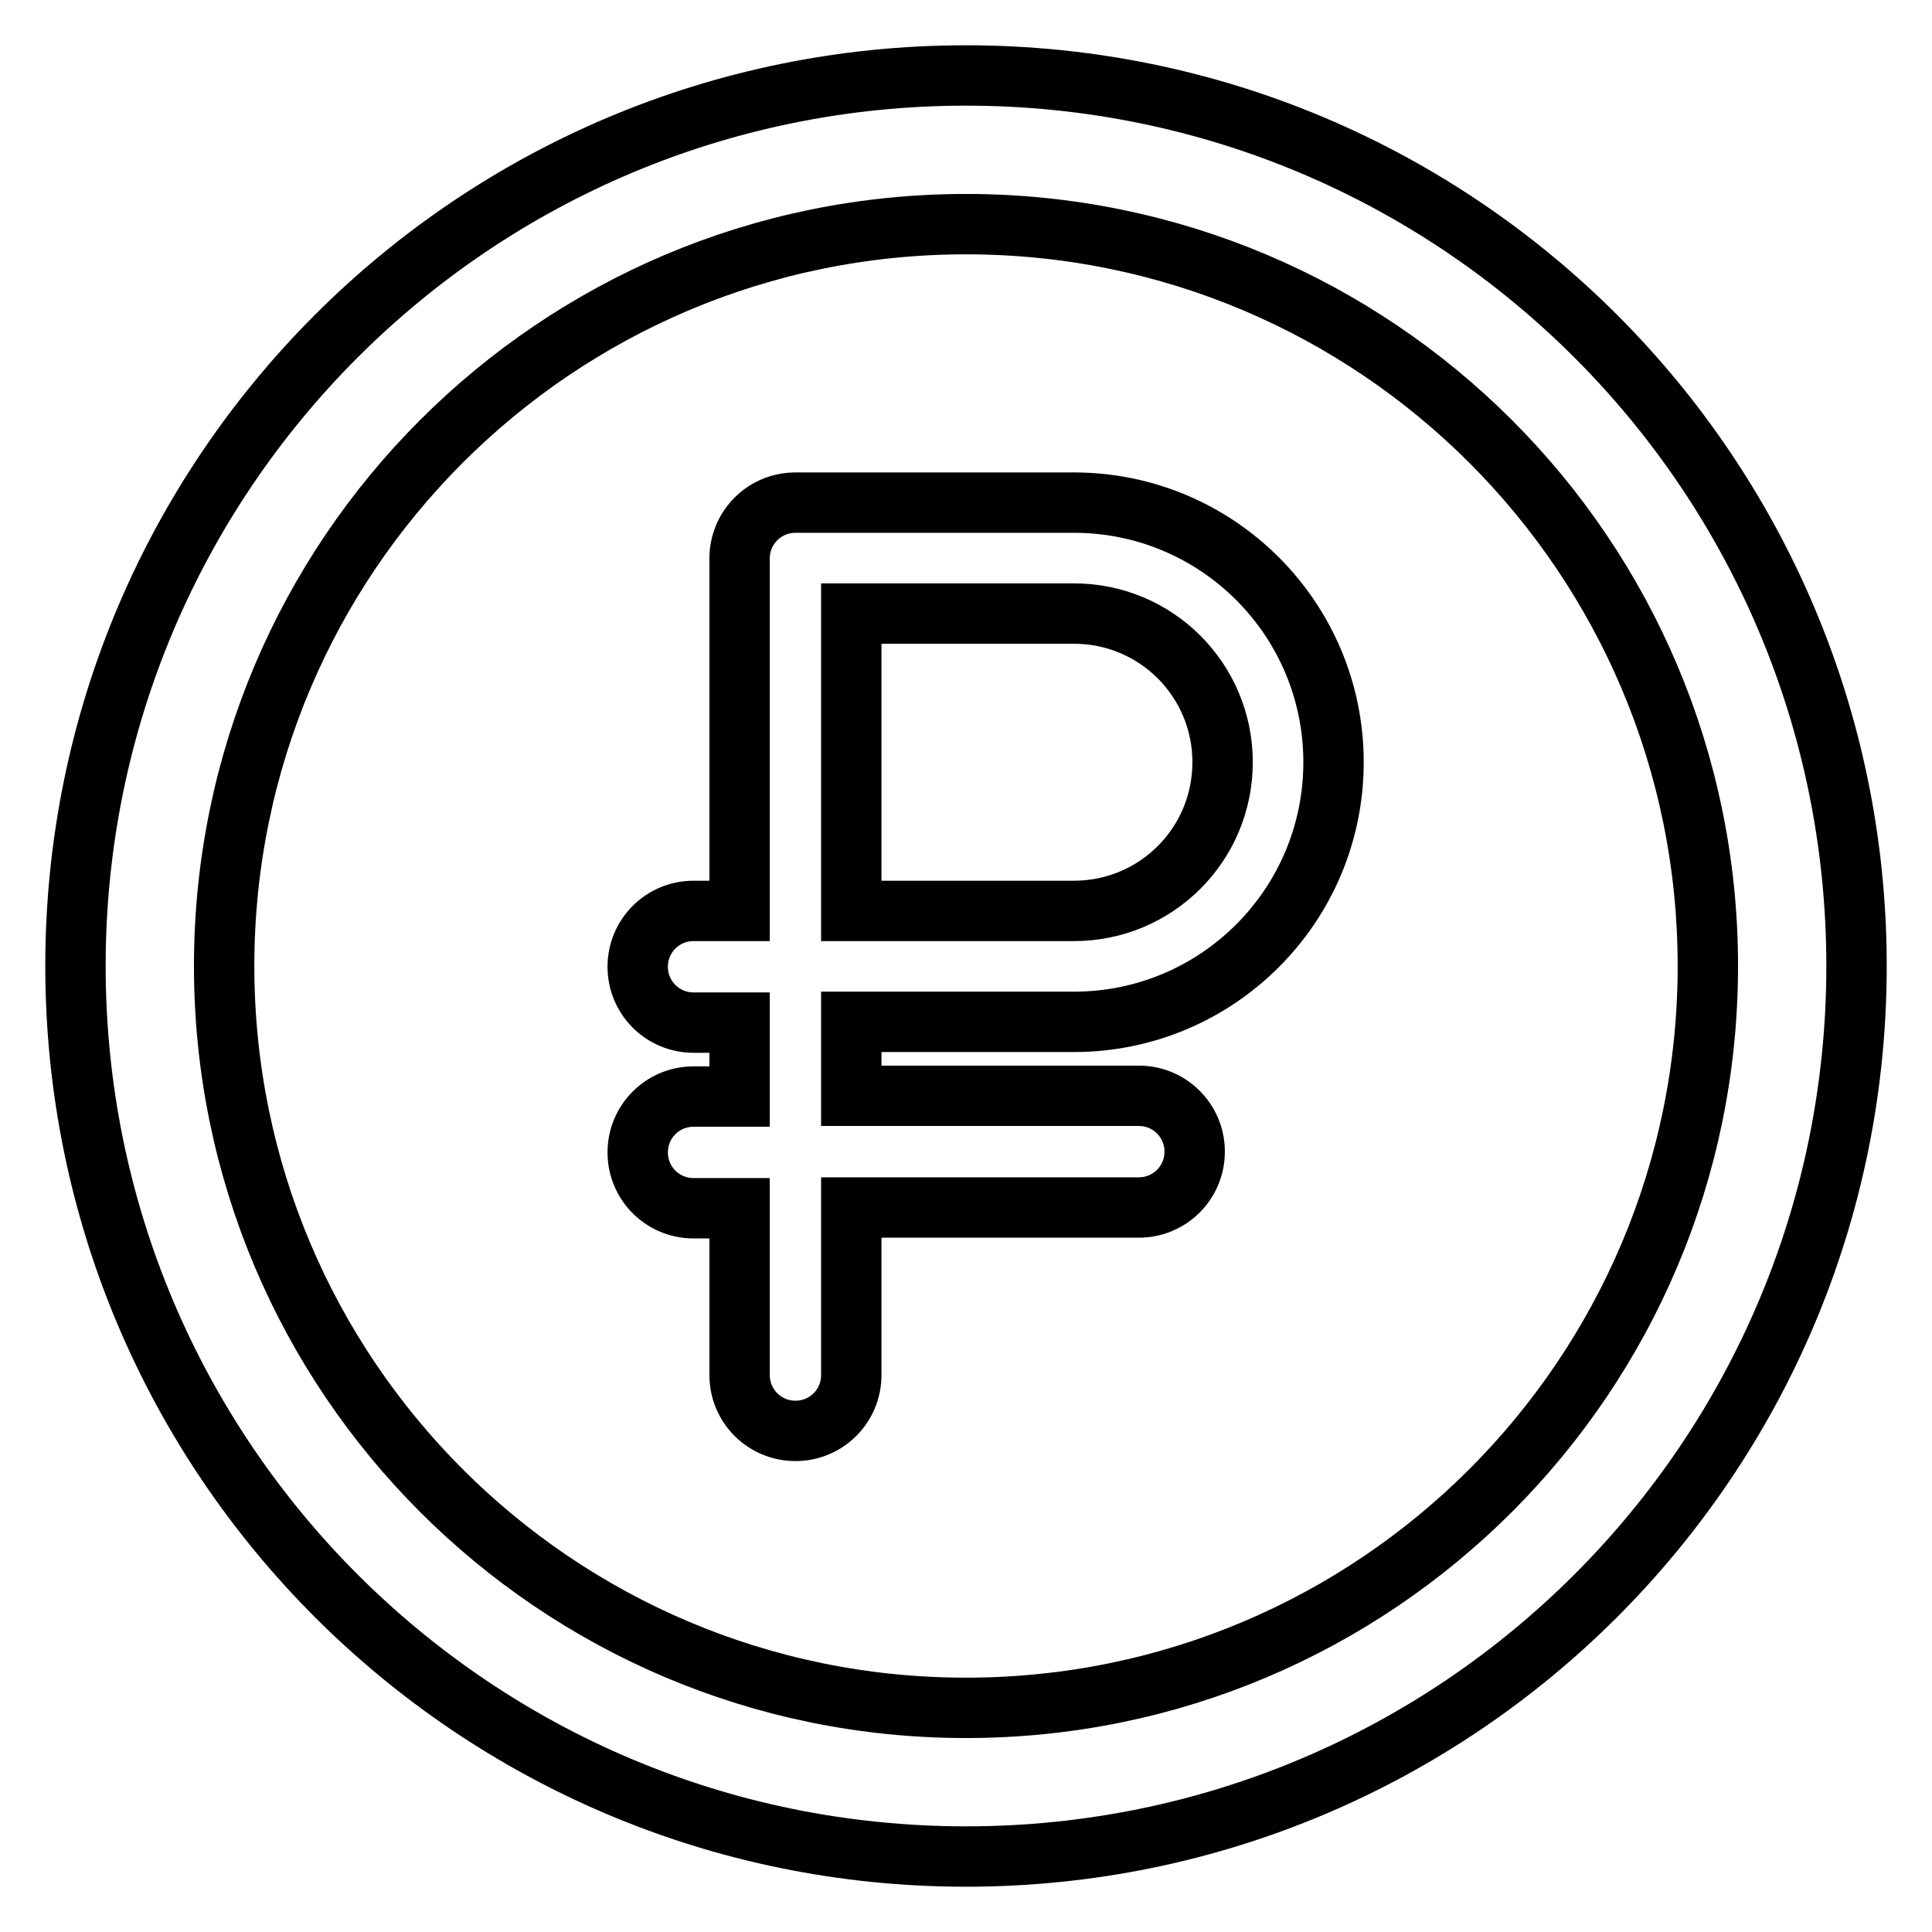
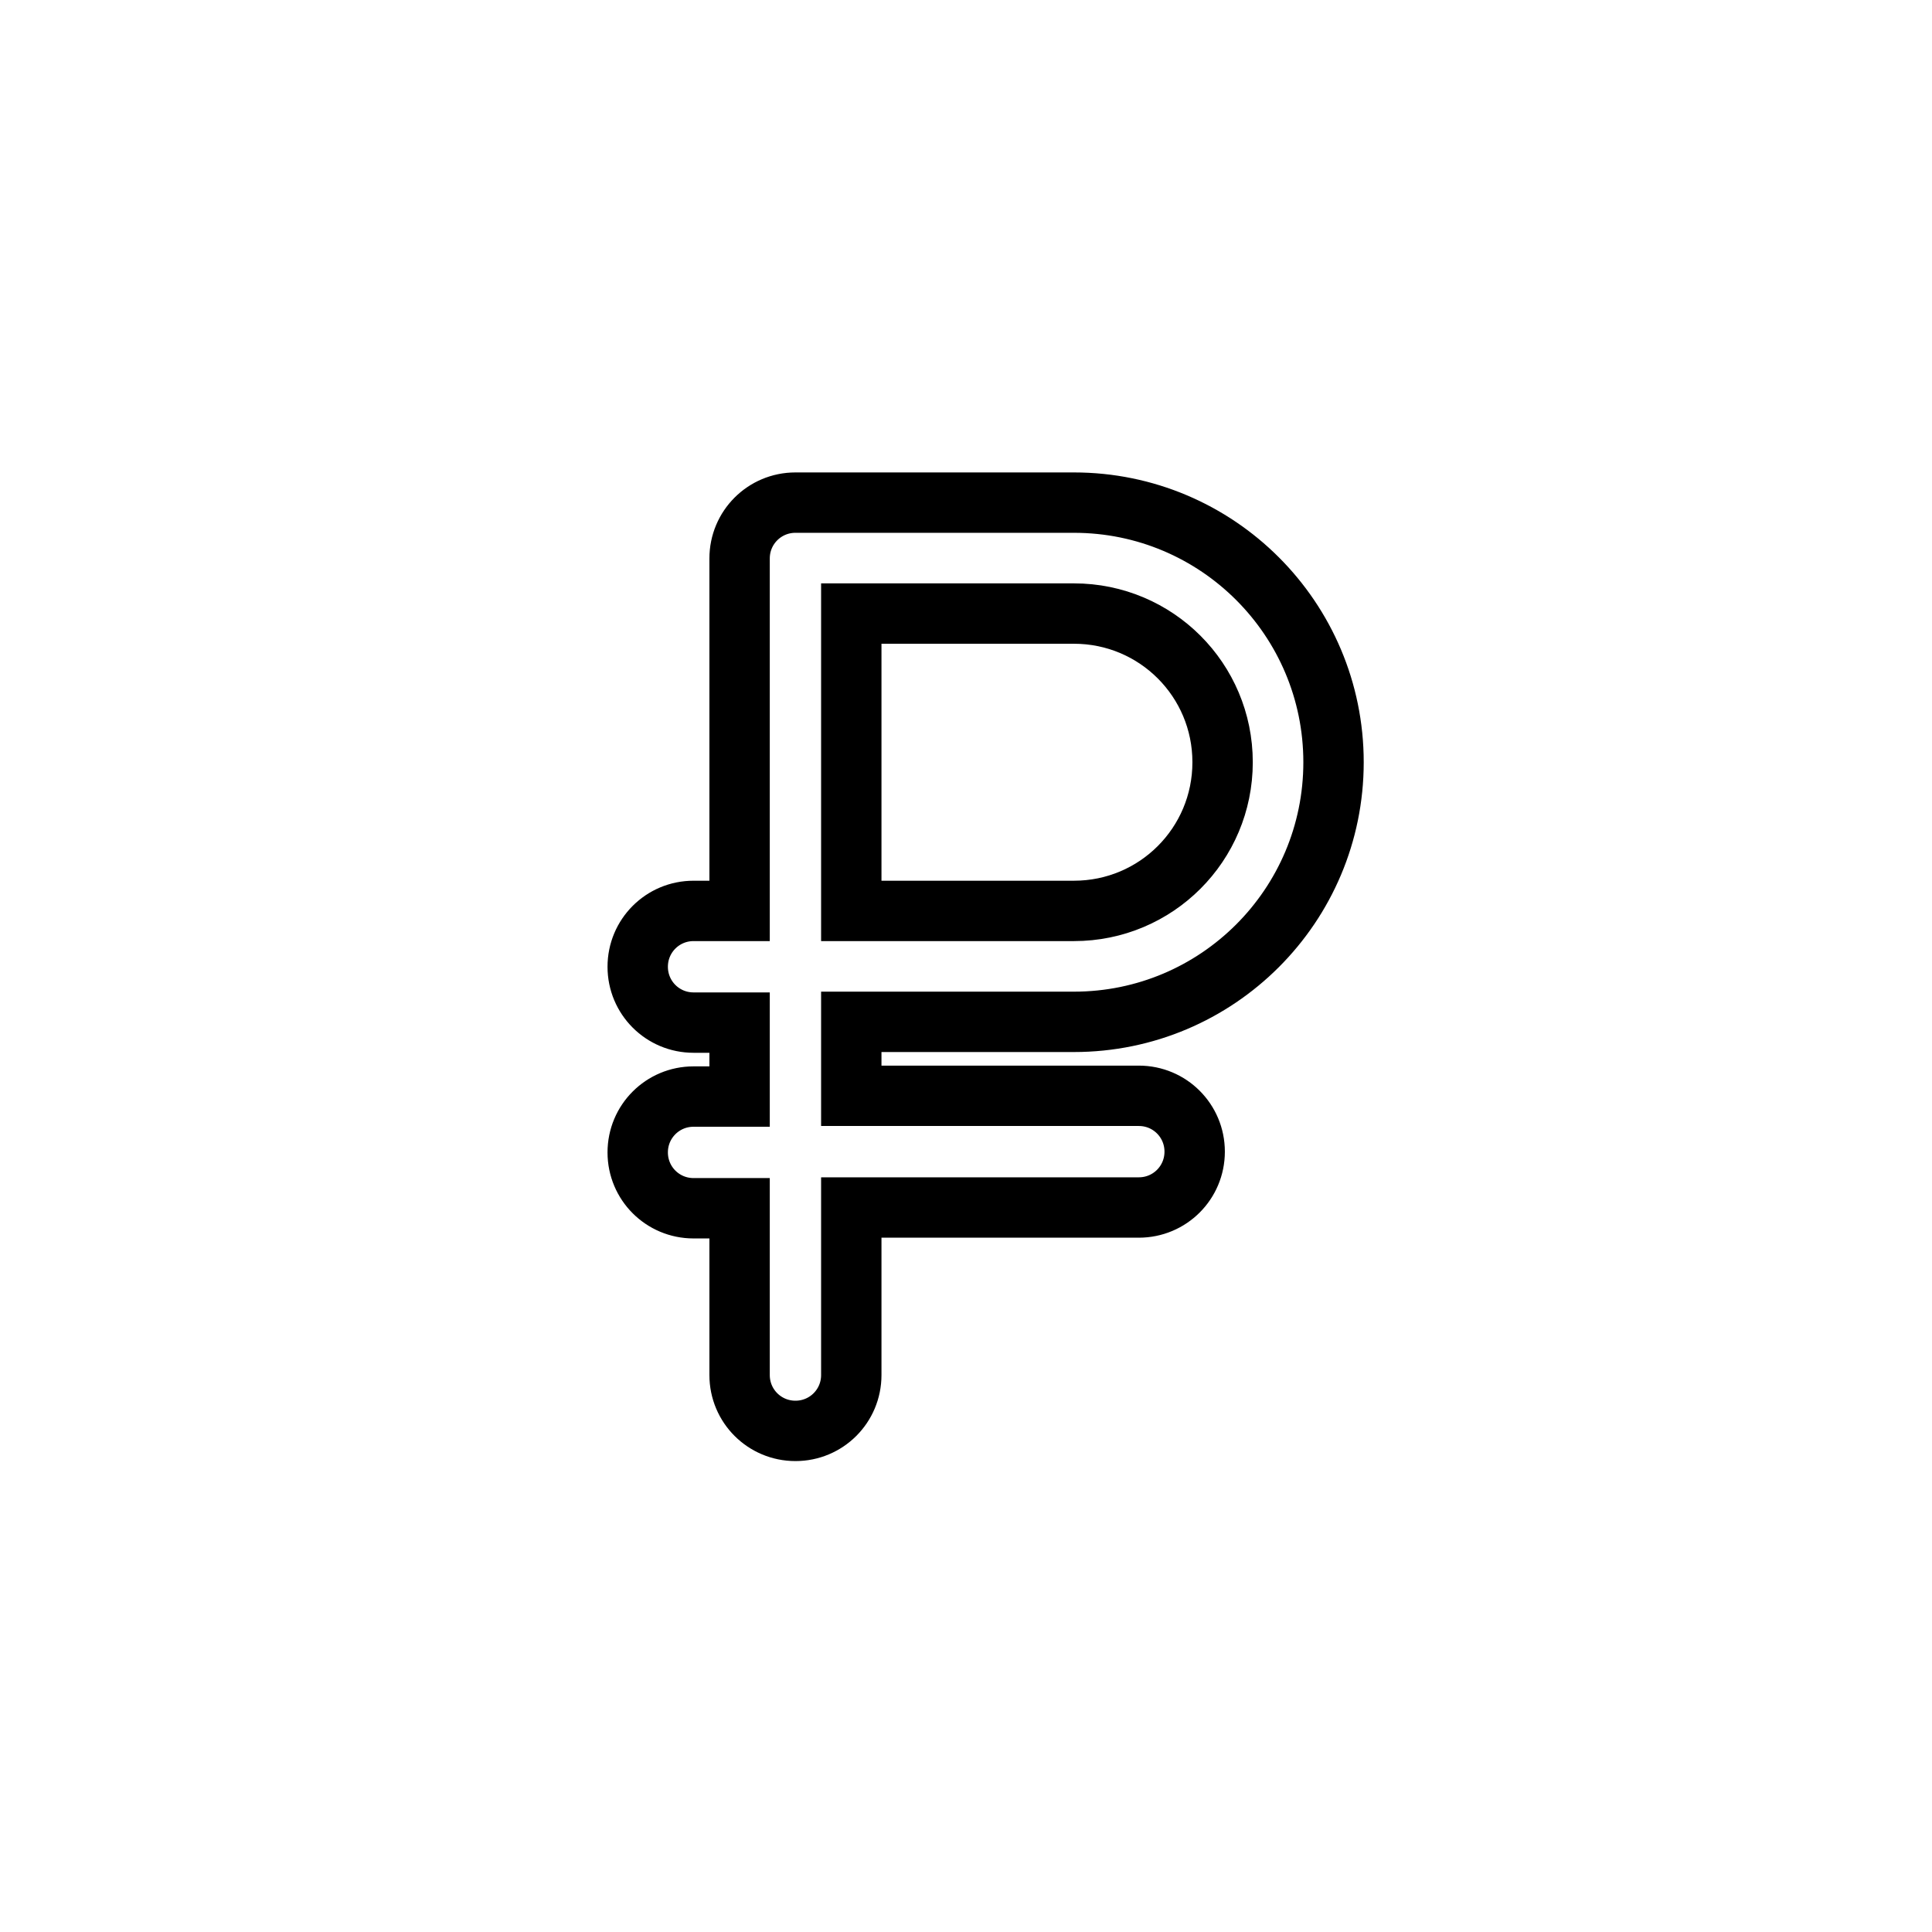
<svg xmlns="http://www.w3.org/2000/svg" version="1.1" x="0px" y="0px" viewBox="0 0 256 256" enable-background="new 0 0 256 256" xml:space="preserve">
  <g>
-     <path stroke-width="8" fill-opacity="0" stroke="#000000" d="M128,29.7c54.3,0,98.3,44,98.3,98.3s-44,98.3-98.3,98.3s-98.3-44-98.3-98.3S73.7,29.7,128,29.7L128,29.7  M128,10C62.8,10,10,62.8,10,128c0,65.2,52.8,118,118,118c65.2,0,118-52.8,118-118C246,62.8,193.2,10,128,10z" />
    <path stroke-width="8" fill-opacity="0" stroke="#000000" d="M118.9,135.4h23.4c19,0,34.4-15.4,34.4-34.4s-15.4-34.4-34.4-34.4h-36.9c-4.1,0-7.4,3.3-7.4,7.4v46.7h-6.1 c-4.1,0-7.4,3.3-7.4,7.4s3.3,7.4,7.4,7.4H98v9.8h-6.1c-4.1,0-7.4,3.3-7.4,7.4s3.3,7.4,7.4,7.4H98v22.1c0,4.1,3.3,7.4,7.4,7.4 c4.1,0,7.4-3.3,7.4-7.4V160h38.1c4.1,0,7.4-3.3,7.4-7.4s-3.3-7.4-7.4-7.4h-38.1v-9.8H118.9z M112.8,81.3h29.5 c10.9,0,19.7,8.8,19.7,19.7c0,10.9-8.8,19.7-19.7,19.7l0,0h-29.5V81.3z" />
  </g>
</svg>